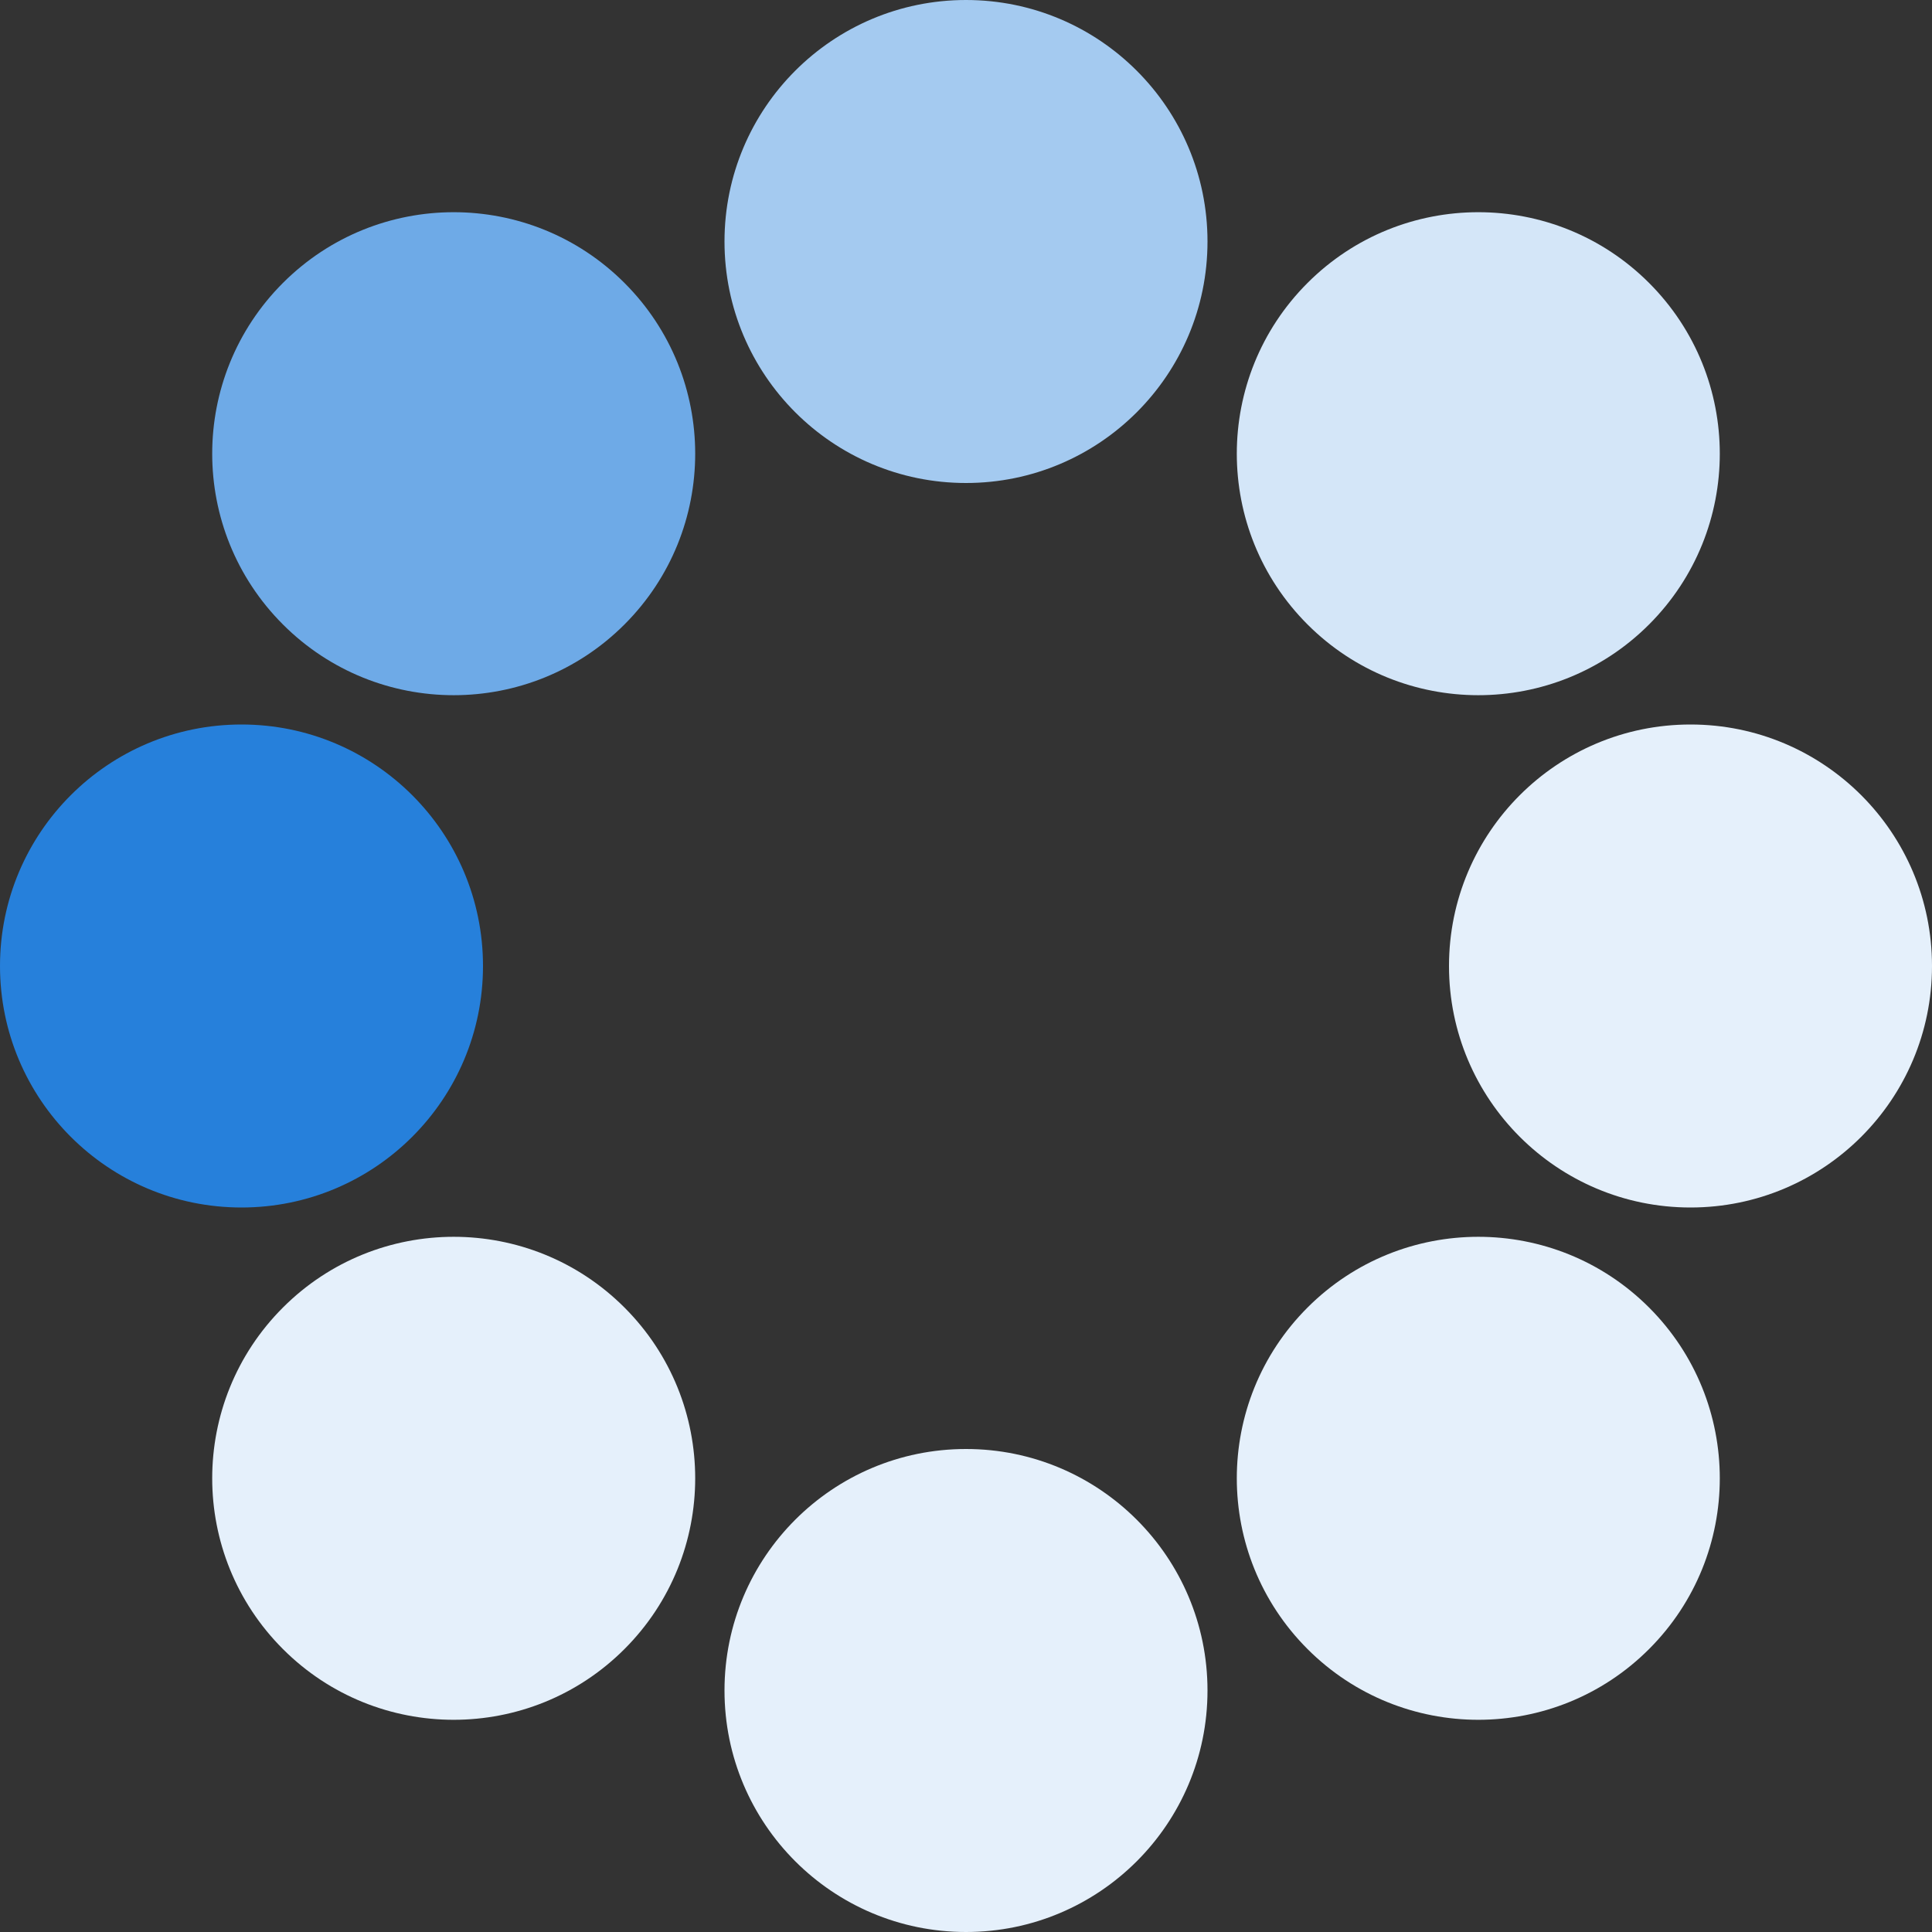
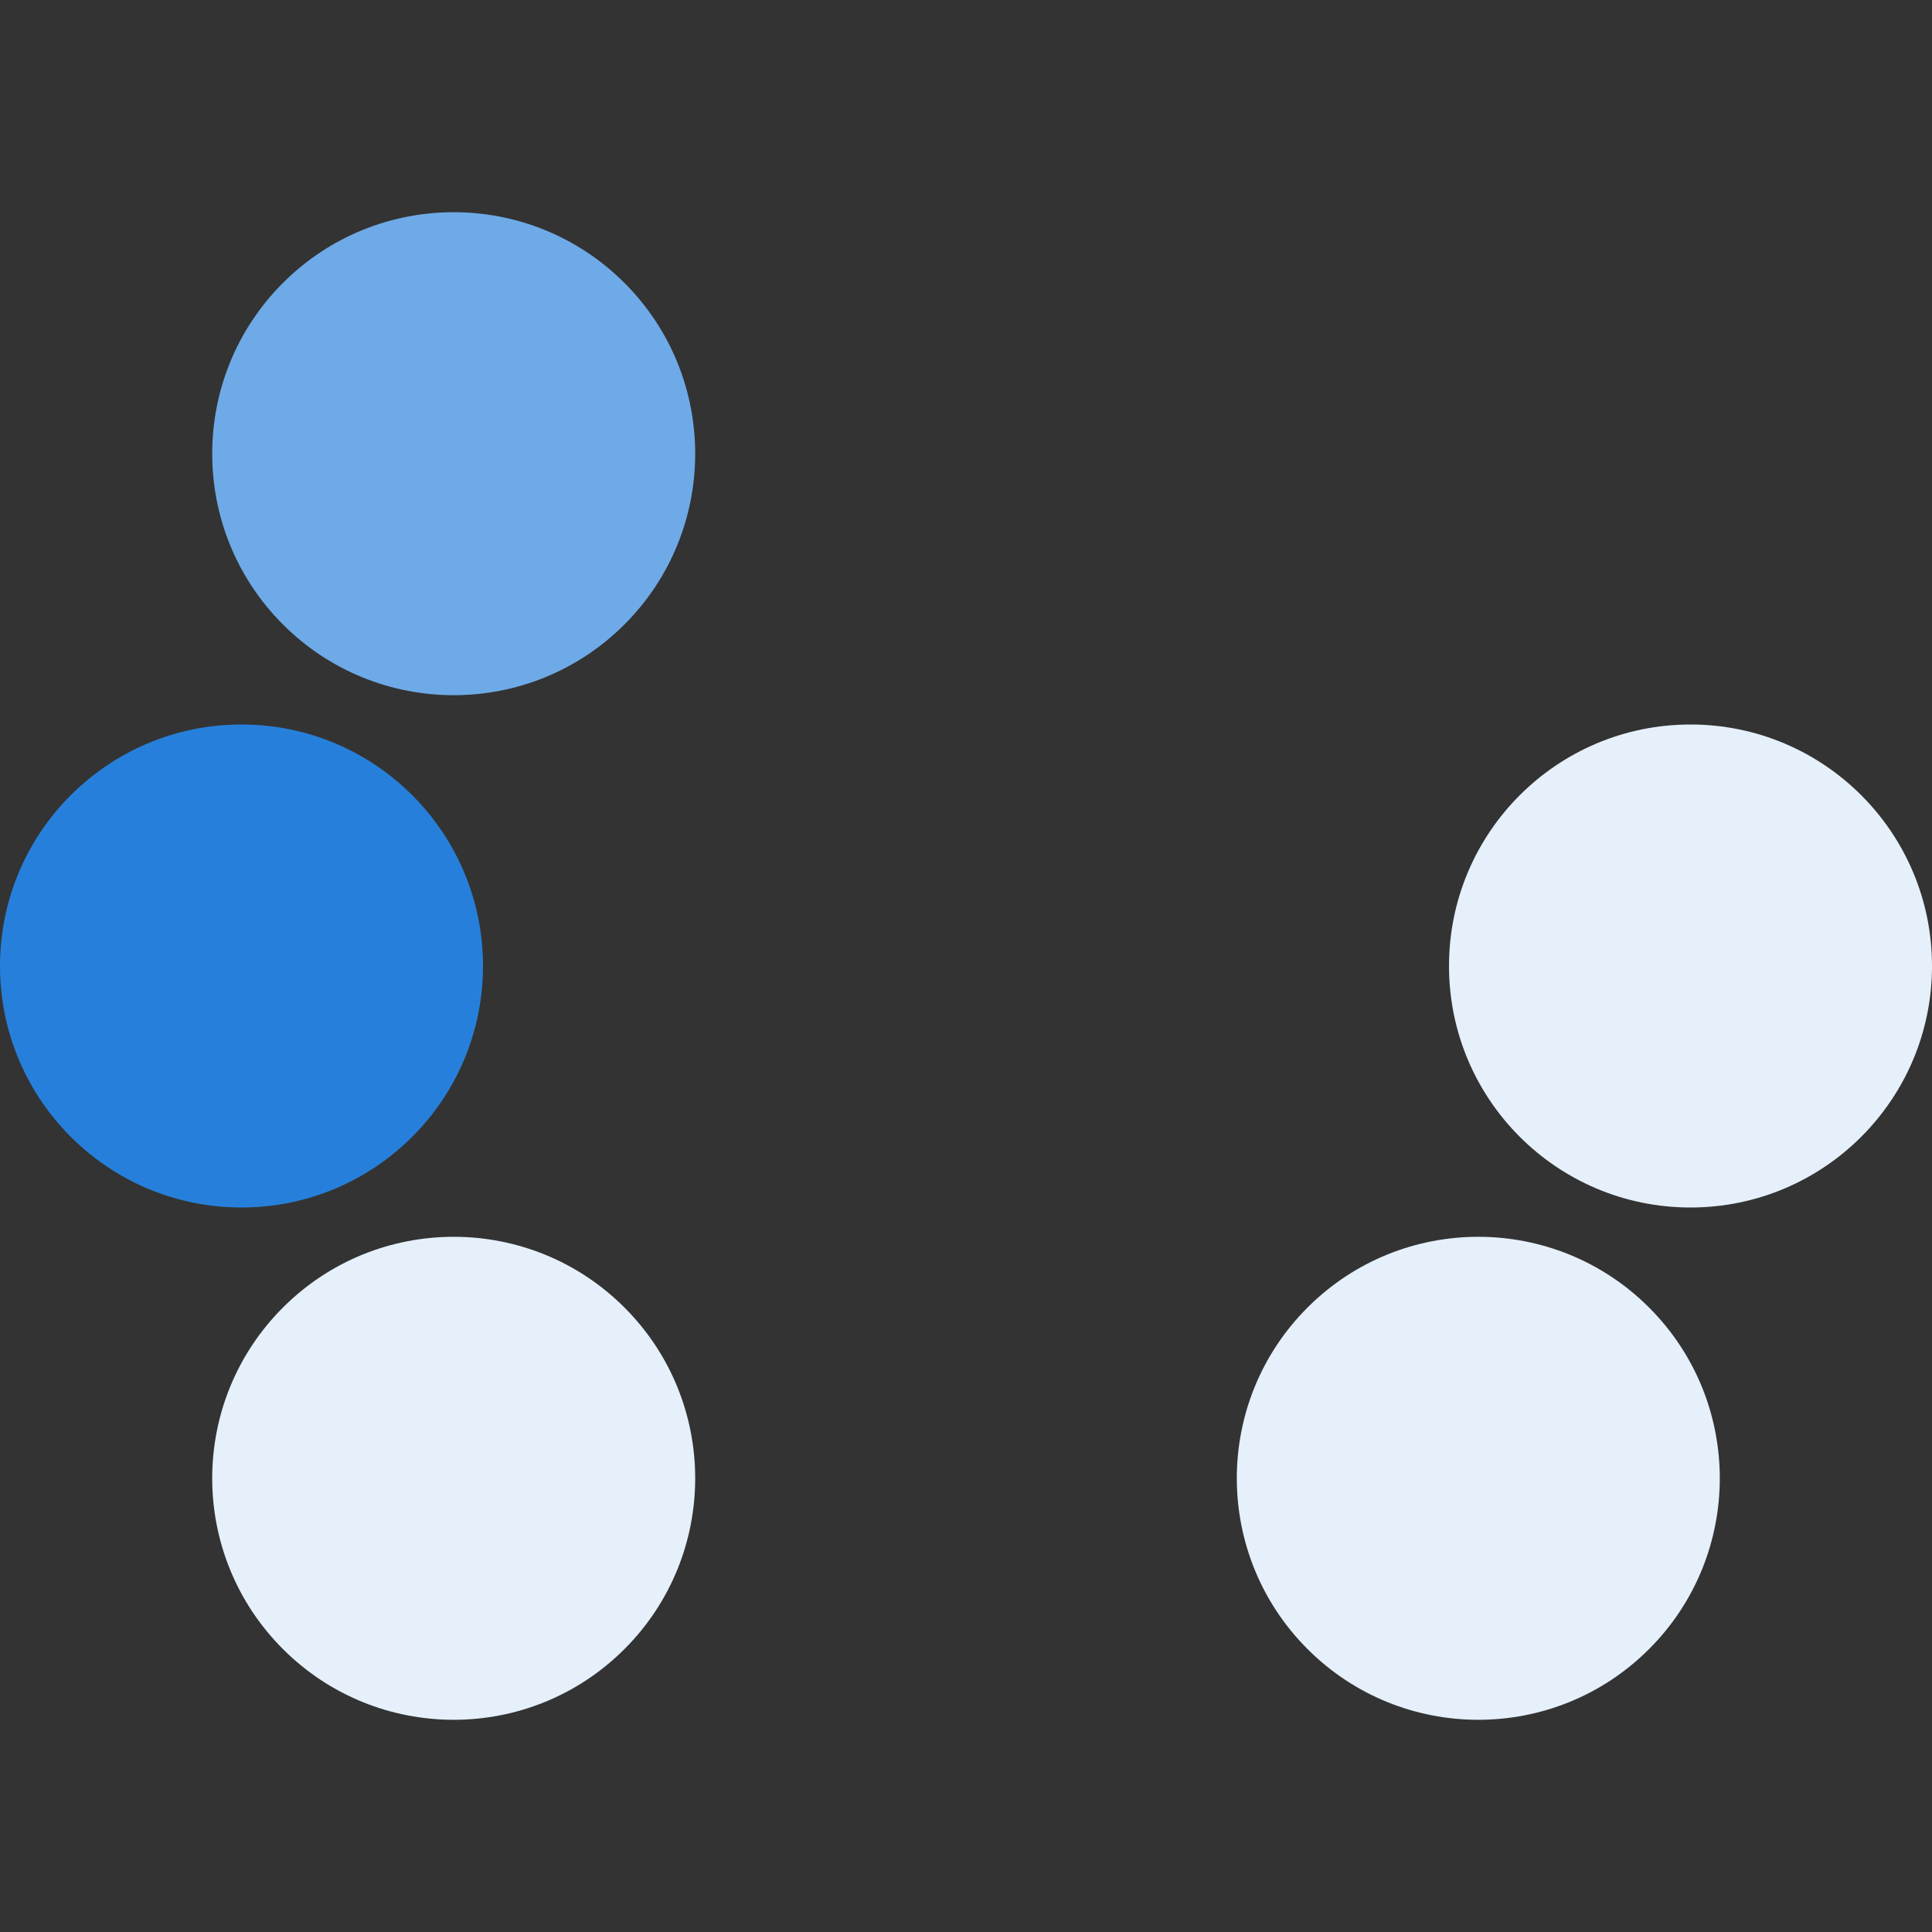
<svg xmlns="http://www.w3.org/2000/svg" version="1.0" width="30px" height="30px" viewBox="0 0 128 128" xml:space="preserve">
  <rect x="0" y="0" width="128" height="128" fill="#333333" stroke="none" />
  <g>
    <circle cx="16" cy="64" r="16" fill="#2680db" />
    <circle cx="16" cy="64" r="16" fill="#6eaae7" transform="rotate(45,64,64)" />
-     <circle cx="16" cy="64" r="16" fill="#a4caf0" transform="rotate(90,64,64)" />
-     <circle cx="16" cy="64" r="16" fill="#d4e6f8" transform="rotate(135,64,64)" />
    <circle cx="16" cy="64" r="16" fill="#e5f0fb" transform="rotate(180,64,64)" />
    <circle cx="16" cy="64" r="16" fill="#e5f0fb" transform="rotate(225,64,64)" />
-     <circle cx="16" cy="64" r="16" fill="#e5f0fb" transform="rotate(270,64,64)" />
    <circle cx="16" cy="64" r="16" fill="#e5f0fb" transform="rotate(315,64,64)" />
    <animateTransform attributeName="transform" type="rotate" values="0 64 64;315 64 64;270 64 64;225 64 64;180 64 64;135 64 64;90 64 64;45 64 64" calcMode="discrete" dur="560ms" repeatCount="indefinite" />
  </g>
</svg>